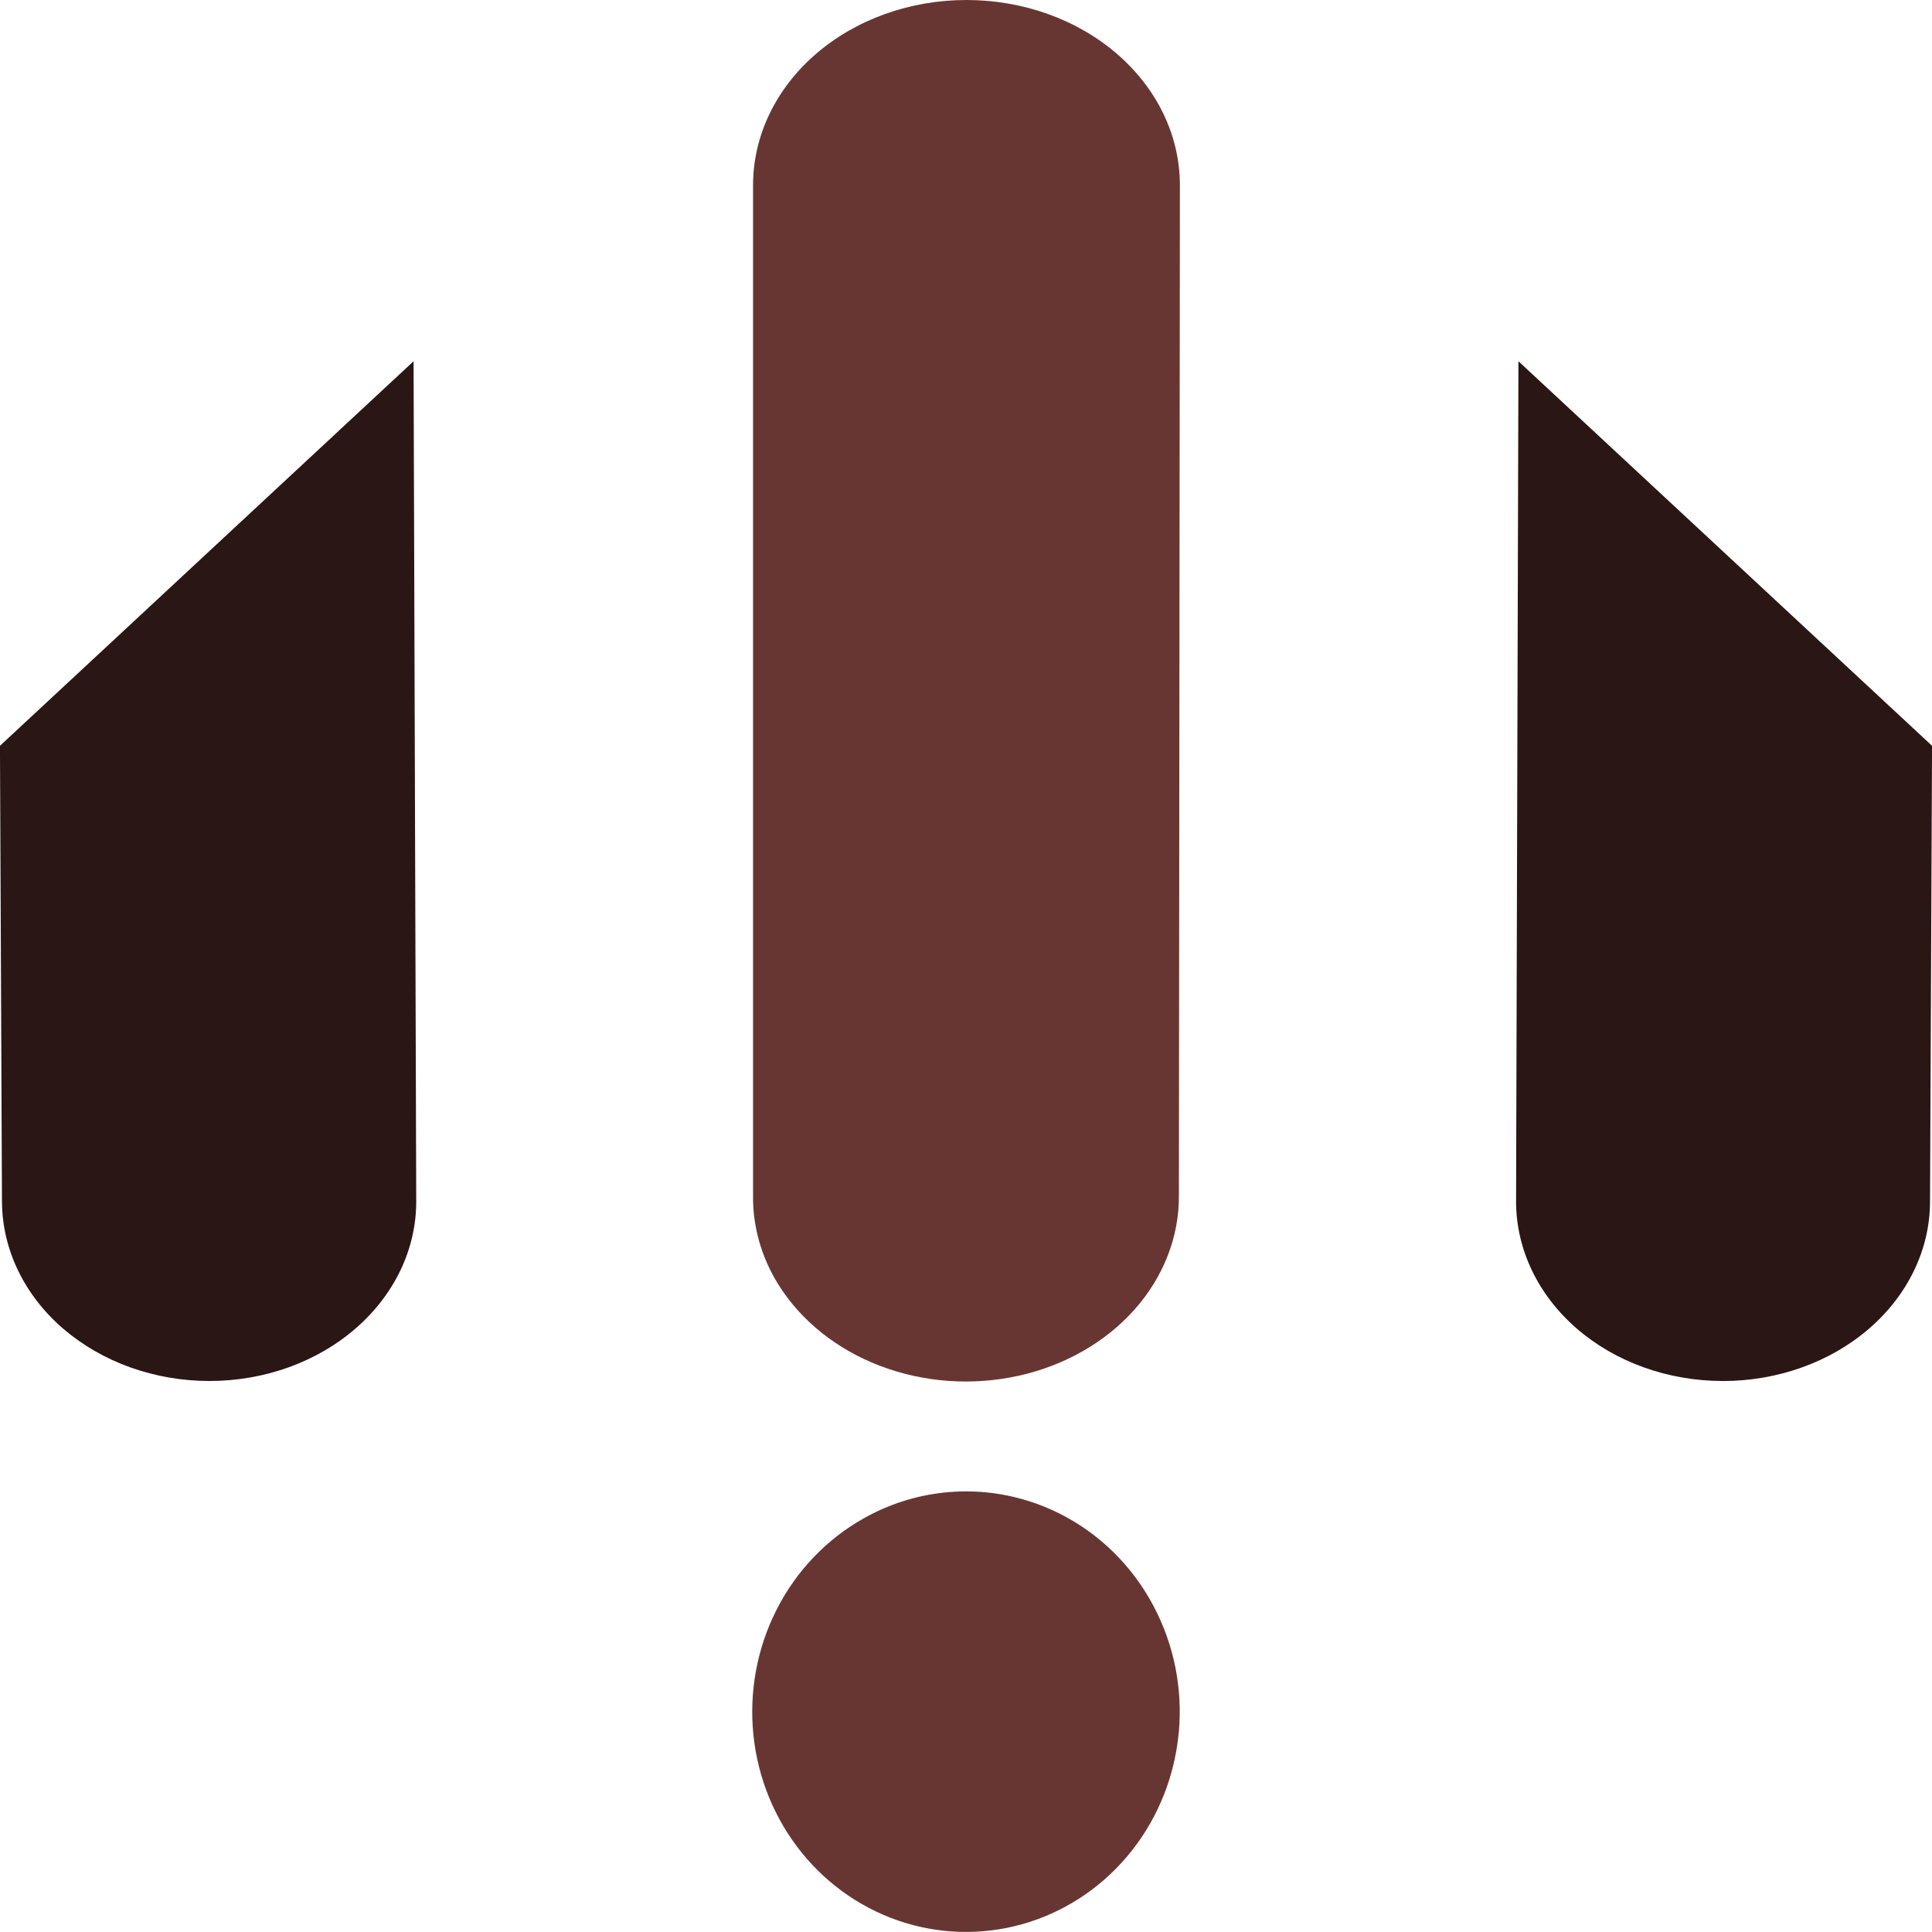
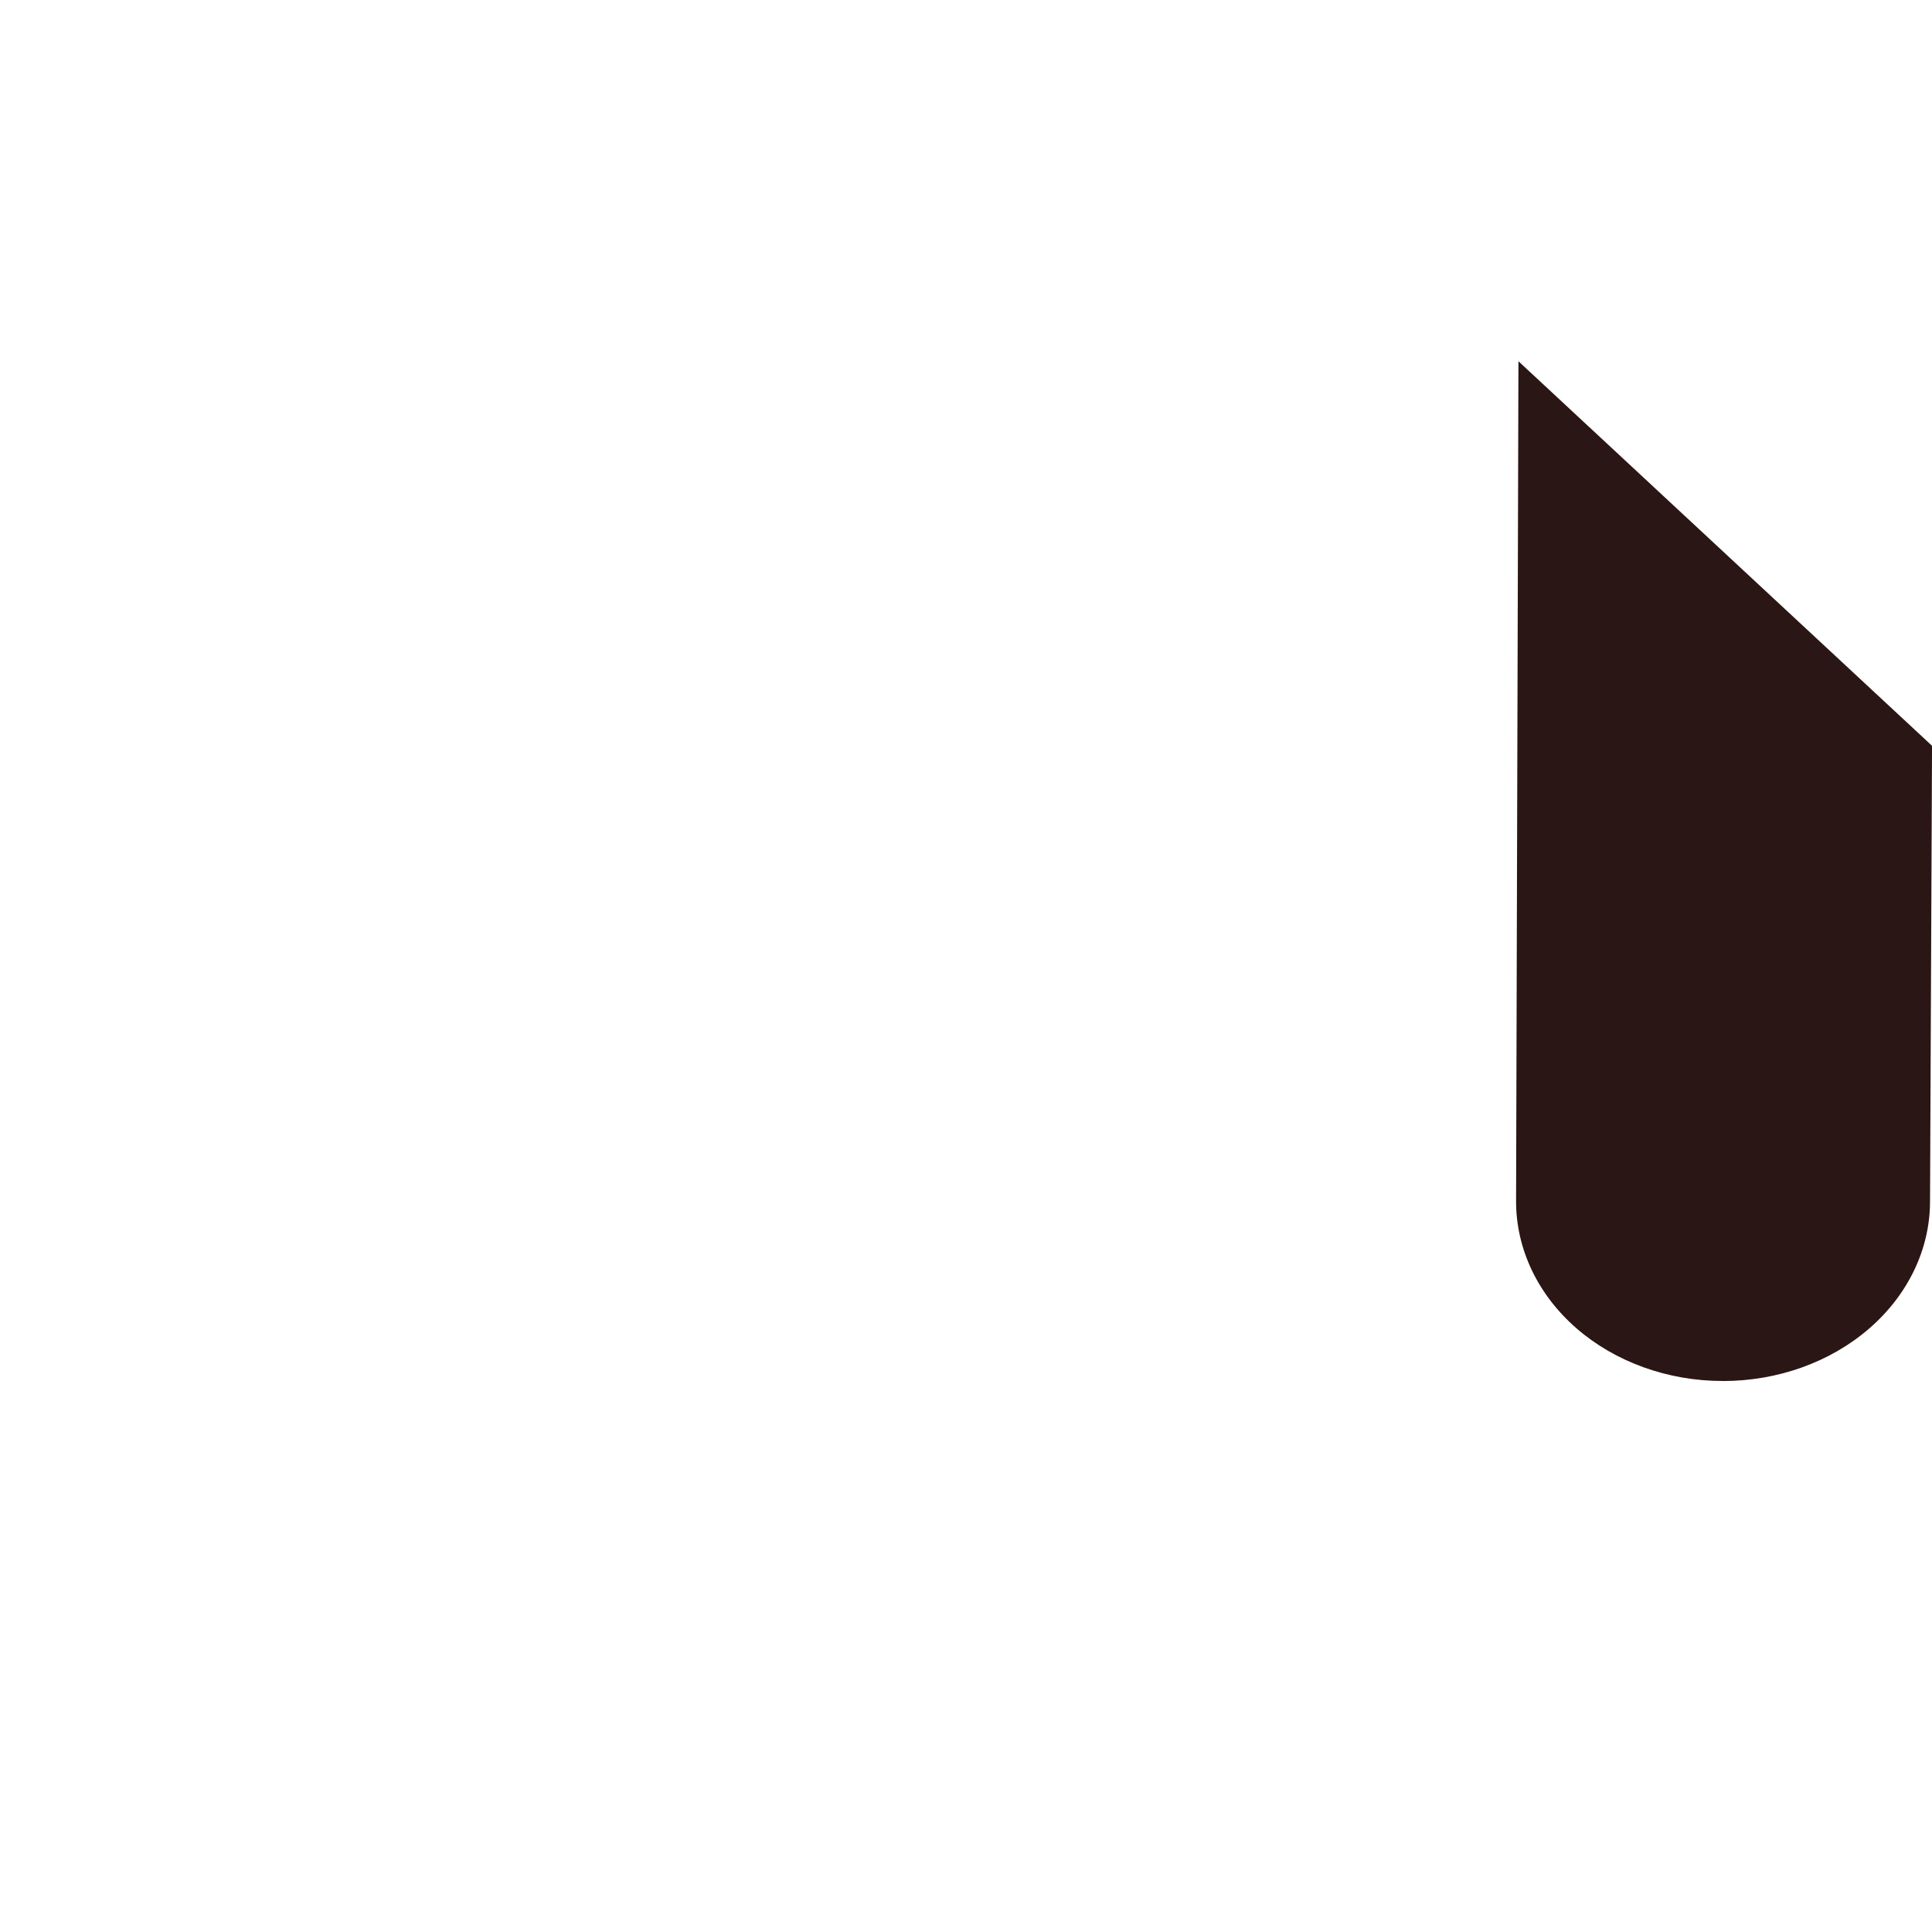
<svg xmlns="http://www.w3.org/2000/svg" xml:space="preserve" width="0.5in" height="0.5in" version="1.1" style="shape-rendering:geometricPrecision; text-rendering:geometricPrecision; image-rendering:optimizeQuality; fill-rule:evenodd; clip-rule:evenodd" viewBox="0 0 500 500">
  <defs>
    <style type="text/css">
   
    .fil1 {fill:#2A1614;fill-rule:nonzero}
    .fil0 {fill:#683632;fill-rule:nonzero}
   
  </style>
  </defs>
  <g id="Layer_x0020_1">
-     <path class="fil0" d="M305.09 448.18c1,-11.22 -1.26,-22.5 -6.49,-32.41 -3.46,-6.58 -8.15,-12.39 -13.8,-17.11 -5.65,-4.71 -12.14,-8.23 -19.11,-10.35 -6.97,-2.13 -14.28,-2.81 -21.5,-2.02 -7.23,0.79 -14.23,3.04 -20.61,6.63 -9.61,5.38 -17.46,13.58 -22.55,23.56 -5.09,9.98 -7.19,21.29 -6.05,32.5 1.15,11.21 5.5,21.82 12.5,30.48 7,8.67 16.34,14.99 26.83,18.19 10.49,3.19 21.67,3.11 32.11,-0.23 10.45,-3.35 19.7,-9.81 26.58,-18.58 6.88,-8.76 11.08,-19.44 12.08,-30.67z" />
    <path class="fil1" d="M445.8 357.41c14.2,0.02 27.83,-4.85 37.9,-13.55 10.07,-8.7 15.75,-20.5 15.79,-32.83l0.52 -118.02 -107.04 -99.52 -0.61 217.39c-0.01,6.1 1.37,12.14 4.04,17.78 2.68,5.64 6.61,10.77 11.57,15.09 4.96,4.32 10.86,7.75 17.34,10.09 6.49,2.34 13.45,3.56 20.48,3.56z" />
-     <path class="fil1" d="M16.33 343.83c10.06,8.69 23.68,13.57 37.87,13.57 7.04,0 14,-1.2 20.5,-3.54 6.5,-2.34 12.41,-5.76 17.37,-10.09 4.97,-4.32 8.91,-9.45 11.6,-15.09 2.69,-5.65 4.06,-11.69 4.05,-17.8l-0.69 -217.39 -107.04 99.52 0.52 118.02c0.07,12.32 5.75,24.12 15.81,32.81z" />
-     <path class="fil0" d="M289.18 14.04c10.36,8.99 16.18,21.19 16.18,33.9l-0.26 261.46c0.07,10.68 -3.98,21.07 -11.5,29.53 -7.52,8.45 -18.09,14.48 -30.01,17.12 -11.93,2.64 -24.52,1.74 -35.79,-2.55 -11.27,-4.29 -20.56,-11.73 -26.4,-21.13 -4.37,-7.06 -6.61,-14.96 -6.51,-22.97l0 -261.46c0,-12.71 5.82,-24.91 16.18,-33.9 10.36,-8.99 24.41,-14.04 39.06,-14.04 14.65,0 28.7,5.05 39.06,14.04z" />
  </g>
</svg>